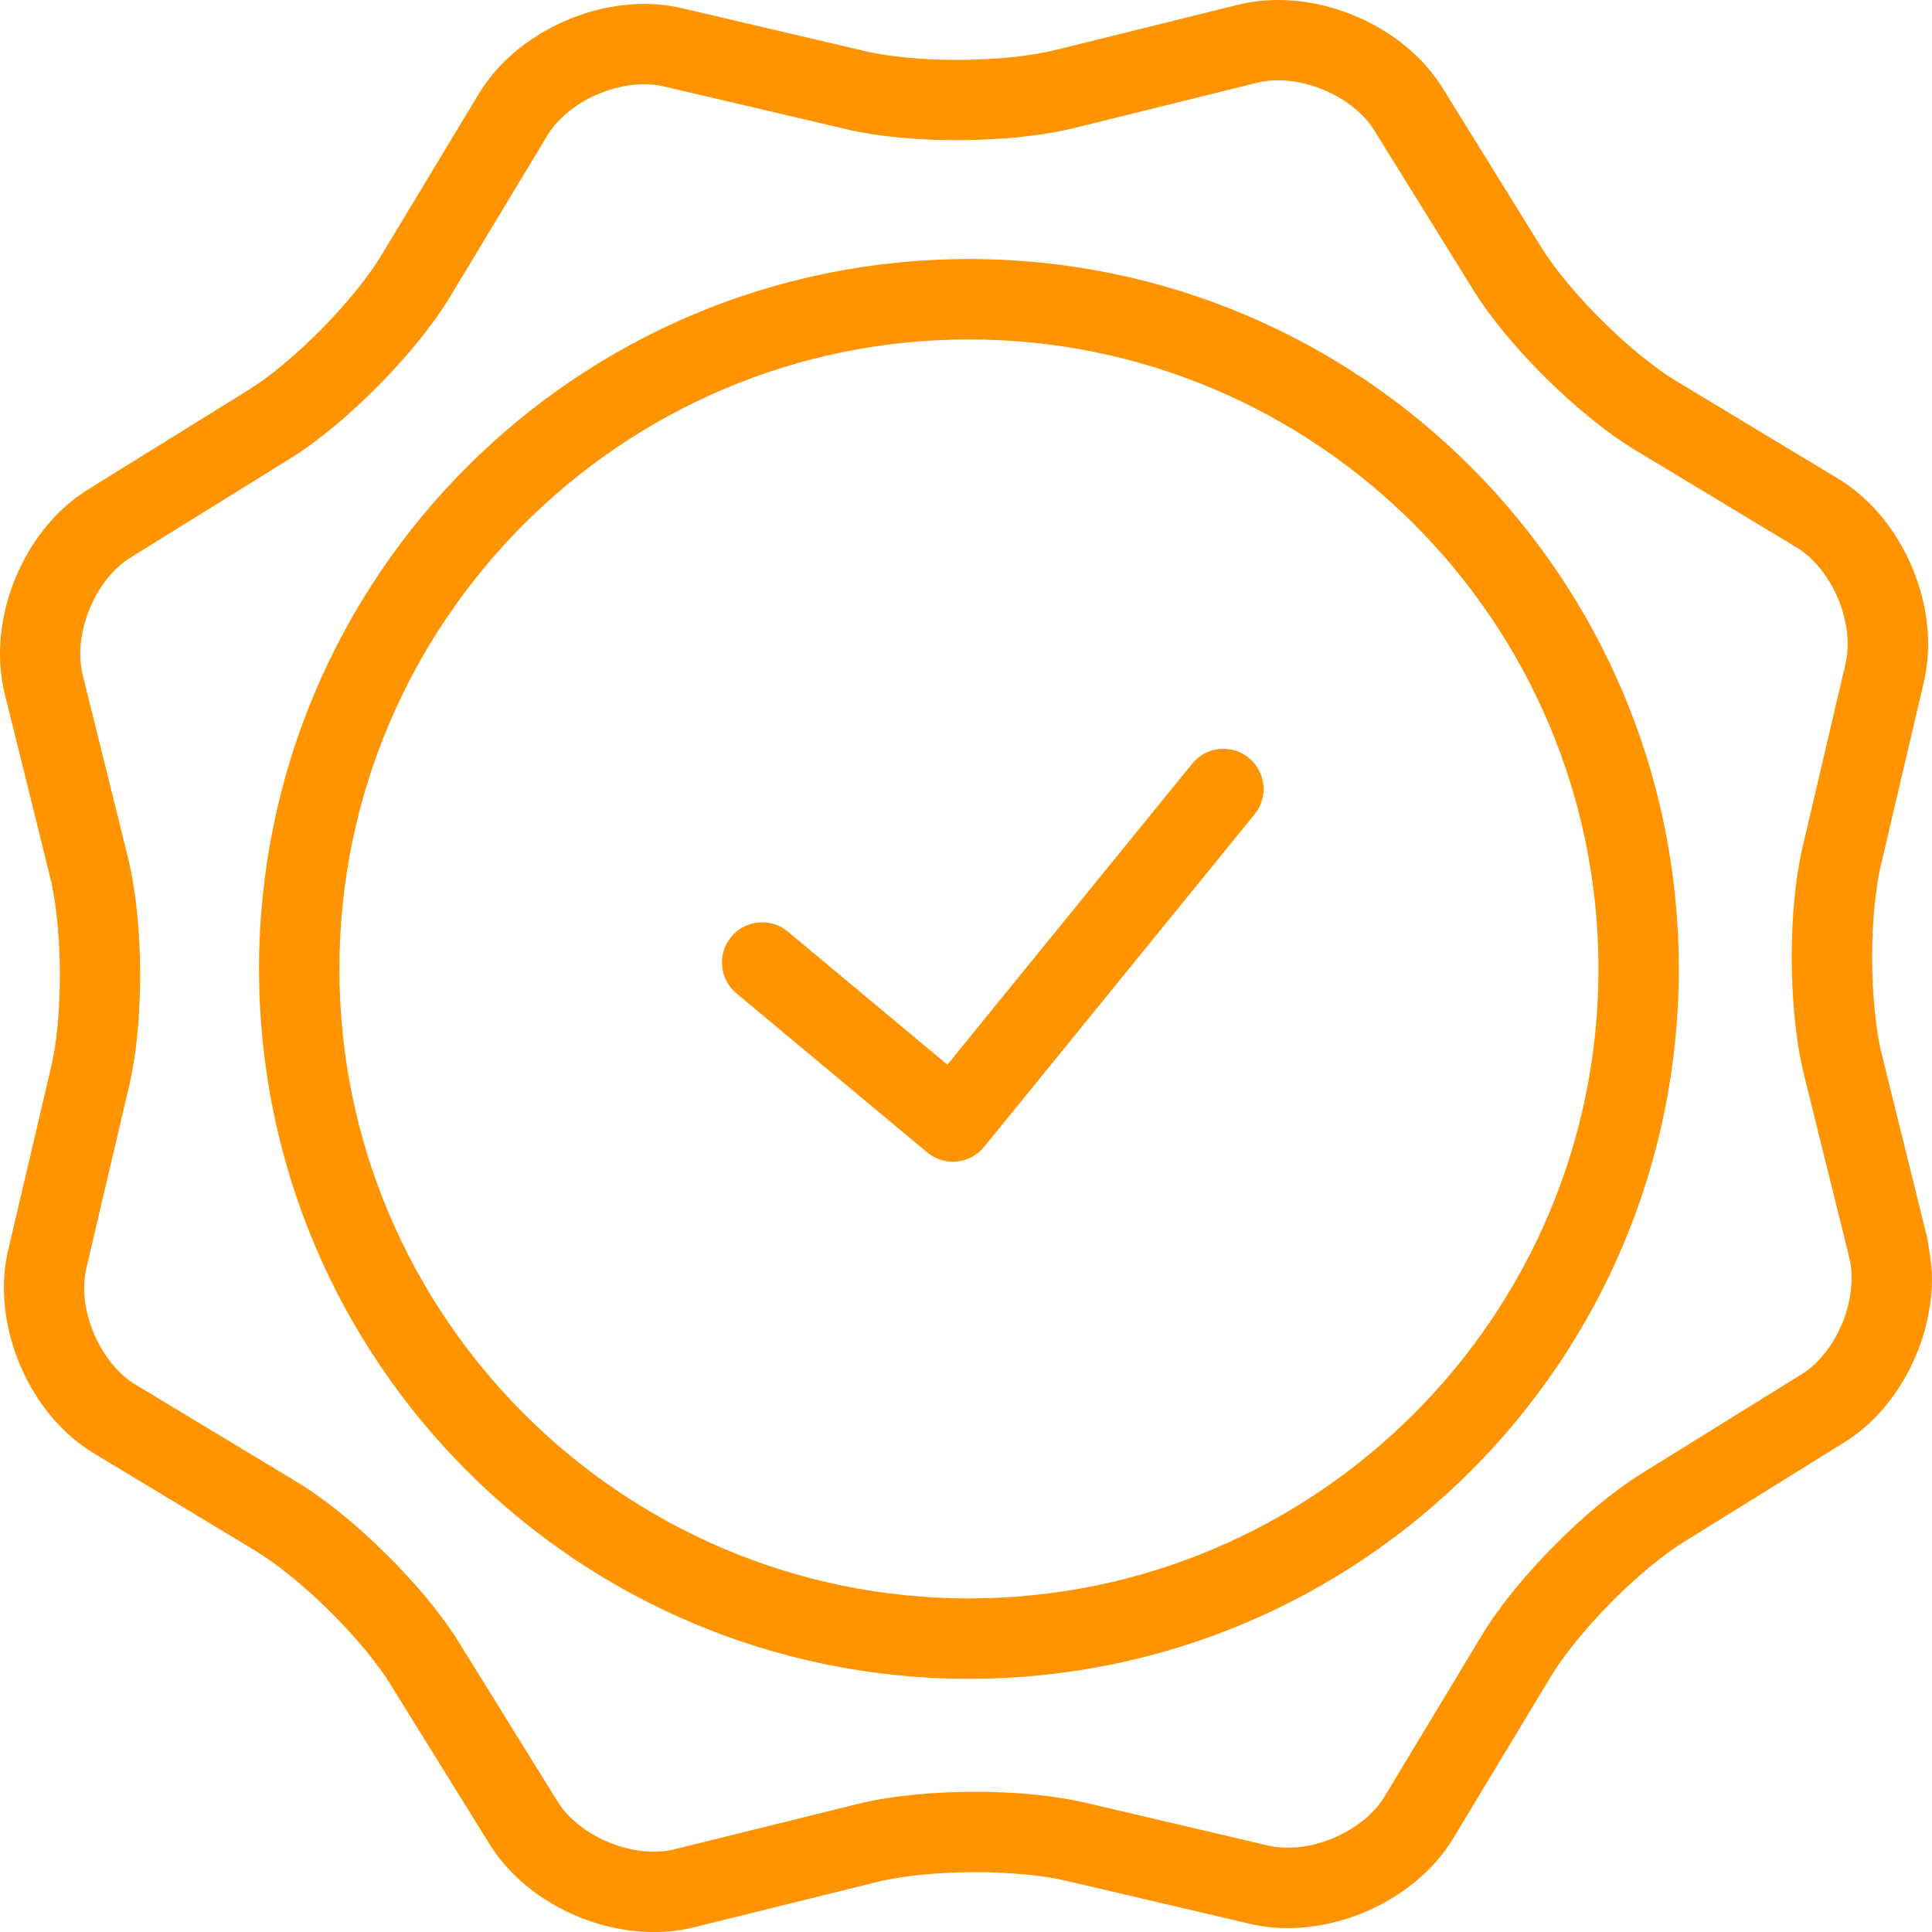
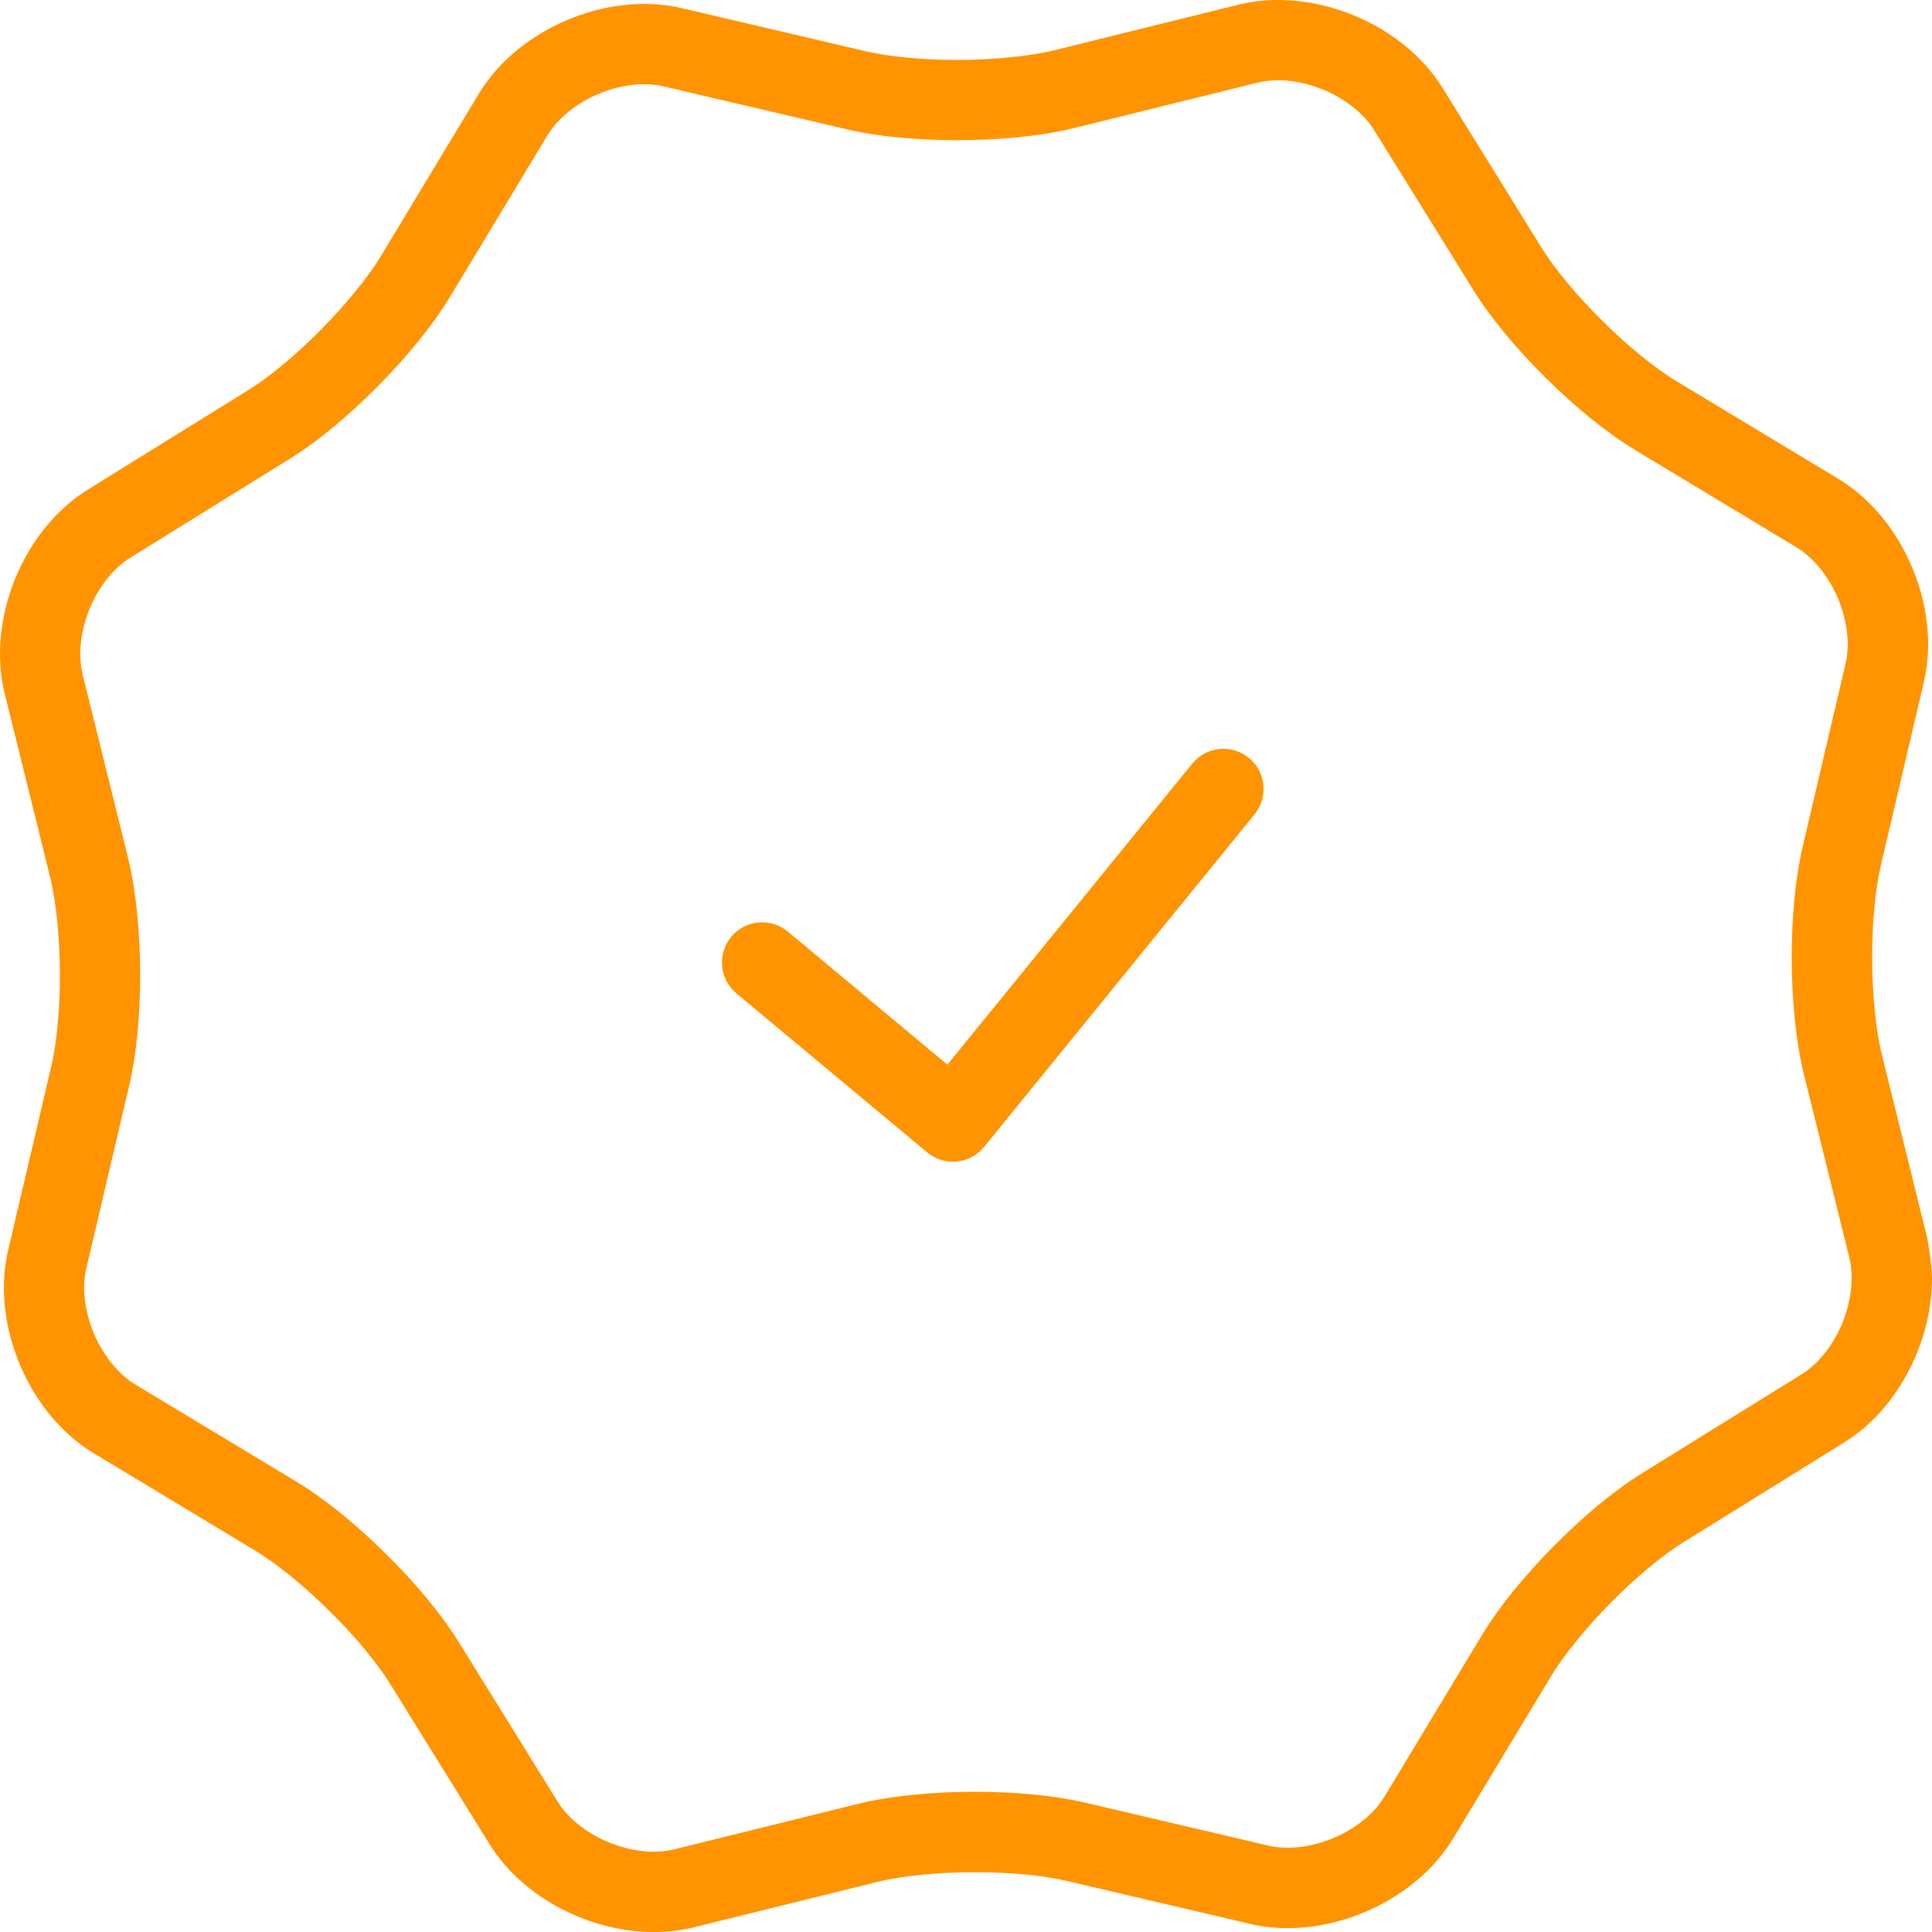
<svg xmlns="http://www.w3.org/2000/svg" width="38" height="38" viewBox="0 0 38 38" fill="none">
  <g clip-path="url(#clip0)">
    <path d="M24.561 14.905C24.222 14.63 23.725 14.681 23.45 15.02L18.634 20.941L15.497 18.324C15.161 18.044 14.663 18.09 14.384 18.425C14.104 18.76 14.149 19.258 14.484 19.538L18.236 22.666C18.399 22.802 18.608 22.866 18.819 22.846C19.028 22.826 19.222 22.722 19.356 22.558L24.676 16.016C24.951 15.678 24.9 15.18 24.561 14.905Z" fill="#FF9300" />
-     <path d="M19.058 5.095C11.345 5.095 5.095 11.346 5.095 19.058C5.095 26.768 11.345 33.02 19.058 33.02C26.771 33.02 33.02 26.768 33.02 19.058C33.02 11.347 26.771 5.095 19.058 5.095ZM19.058 31.439C12.231 31.439 6.676 25.885 6.676 19.058C6.676 12.23 12.231 6.676 19.058 6.676C25.886 6.676 31.44 12.23 31.44 19.058C31.44 25.885 25.886 31.439 19.058 31.439Z" fill="#FF9300" />
    <path d="M37.907 24.354L37.016 20.752C36.894 20.267 36.821 19.536 36.823 18.82C36.822 18.15 36.886 17.48 36.993 17.025L37.84 13.414L37.84 13.412C37.897 13.167 37.923 12.919 37.924 12.672C37.922 12.026 37.75 11.391 37.45 10.825C37.15 10.261 36.719 9.758 36.155 9.416L32.978 7.5C32.563 7.251 32.017 6.808 31.525 6.319C31.031 5.833 30.58 5.293 30.326 4.881L28.372 1.728C28.027 1.175 27.527 0.753 26.966 0.46C26.404 0.168 25.777 0.001 25.138 0C24.876 0 24.613 0.03 24.354 0.093L20.753 0.985C20.266 1.106 19.535 1.179 18.819 1.178C18.15 1.179 17.48 1.115 17.026 1.008L13.414 0.161C13.168 0.104 12.919 0.077 12.672 0.077C12.026 0.079 11.391 0.251 10.826 0.551C10.261 0.851 9.759 1.282 9.417 1.846L7.501 5.022C7.252 5.438 6.808 5.984 6.321 6.476C5.834 6.971 5.294 7.421 4.882 7.674L1.729 9.629C1.175 9.974 0.753 10.475 0.46 11.035C0.168 11.596 0.002 12.225 0 12.863C0.001 13.125 0.03 13.389 0.094 13.648L0.985 17.249C1.106 17.734 1.179 18.465 1.178 19.181C1.179 19.851 1.116 20.521 1.008 20.976L0.161 24.588L0.162 24.583C0.103 24.833 0.077 25.083 0.077 25.329C0.079 25.976 0.251 26.61 0.55 27.176C0.851 27.741 1.282 28.243 1.846 28.585L5.023 30.501C5.438 30.751 5.984 31.194 6.476 31.682C6.971 32.168 7.42 32.708 7.674 33.12L9.629 36.273C9.974 36.826 10.475 37.248 11.034 37.541C11.596 37.833 12.224 38 12.863 38.001C13.124 38.001 13.388 37.972 13.647 37.908L17.249 37.017C17.733 36.895 18.465 36.822 19.181 36.824C19.851 36.822 20.521 36.886 20.976 36.994L24.587 37.84C24.833 37.898 25.081 37.924 25.329 37.924C25.975 37.922 26.61 37.75 27.176 37.451C27.739 37.15 28.243 36.719 28.585 36.155L30.501 32.979C30.75 32.564 31.193 32.018 31.681 31.525C32.167 31.031 32.707 30.581 33.12 30.328L36.272 28.372C36.826 28.027 37.247 27.527 37.54 26.966C37.832 26.405 37.999 25.777 38 25.138C38 24.877 37.907 24.354 37.907 24.354ZM36.139 26.235C35.959 26.581 35.703 26.866 35.439 27.028L32.287 28.983C31.714 29.34 31.114 29.851 30.556 30.414C30 30.979 29.497 31.585 29.147 32.162L27.231 35.338C27.07 35.607 26.783 35.87 26.434 36.054C26.087 36.24 25.683 36.344 25.328 36.342C25.192 36.342 25.063 36.328 24.947 36.301L21.336 35.454C20.7 35.307 19.945 35.243 19.18 35.242C18.36 35.243 17.544 35.316 16.867 35.482L13.265 36.373C13.142 36.404 13.005 36.42 12.861 36.42C12.508 36.422 12.108 36.32 11.764 36.139C11.418 35.959 11.133 35.704 10.971 35.44L9.016 32.287C8.659 31.714 8.148 31.114 7.585 30.557C7.021 30 6.414 29.497 5.837 29.147L2.66 27.23C2.391 27.07 2.129 26.783 1.945 26.434C1.758 26.087 1.654 25.683 1.656 25.328C1.655 25.191 1.67 25.064 1.698 24.951V24.947L2.545 21.336C2.692 20.7 2.755 19.945 2.757 19.18C2.755 18.361 2.682 17.545 2.517 16.868L1.625 13.266C1.595 13.143 1.579 13.006 1.579 12.861C1.577 12.509 1.679 12.109 1.86 11.765C2.039 11.418 2.295 11.134 2.56 10.971L5.712 9.016C6.286 8.659 6.886 8.148 7.443 7.585C7.999 7.021 8.502 6.414 8.852 5.837L10.768 2.661C10.929 2.392 11.216 2.129 11.565 1.945C11.912 1.759 12.316 1.655 12.671 1.657C12.806 1.657 12.934 1.671 13.052 1.699L16.663 2.545C17.298 2.693 18.053 2.756 18.818 2.757C19.637 2.756 20.454 2.683 21.132 2.517L24.733 1.626C24.857 1.595 24.993 1.579 25.138 1.579C25.49 1.578 25.89 1.679 26.234 1.86C26.58 2.04 26.866 2.296 27.028 2.56L28.983 5.712C29.34 6.285 29.85 6.885 30.413 7.443C30.978 7.999 31.585 8.502 32.162 8.852L35.338 10.768C35.607 10.929 35.869 11.216 36.053 11.565C36.24 11.912 36.343 12.316 36.342 12.671C36.342 12.806 36.328 12.936 36.3 13.054V13.053L35.454 16.664C35.307 17.299 35.242 18.054 35.241 18.819C35.243 19.638 35.315 20.454 35.481 21.133L36.373 24.733H36.373C36.404 24.855 36.419 24.992 36.419 25.138C36.42 25.49 36.32 25.89 36.139 26.235Z" fill="#FF9300" />
  </g>
  <defs>
    <clipPath id="clip0">
      <rect width="38" height="38" fill="white" />
    </clipPath>
  </defs>
</svg>